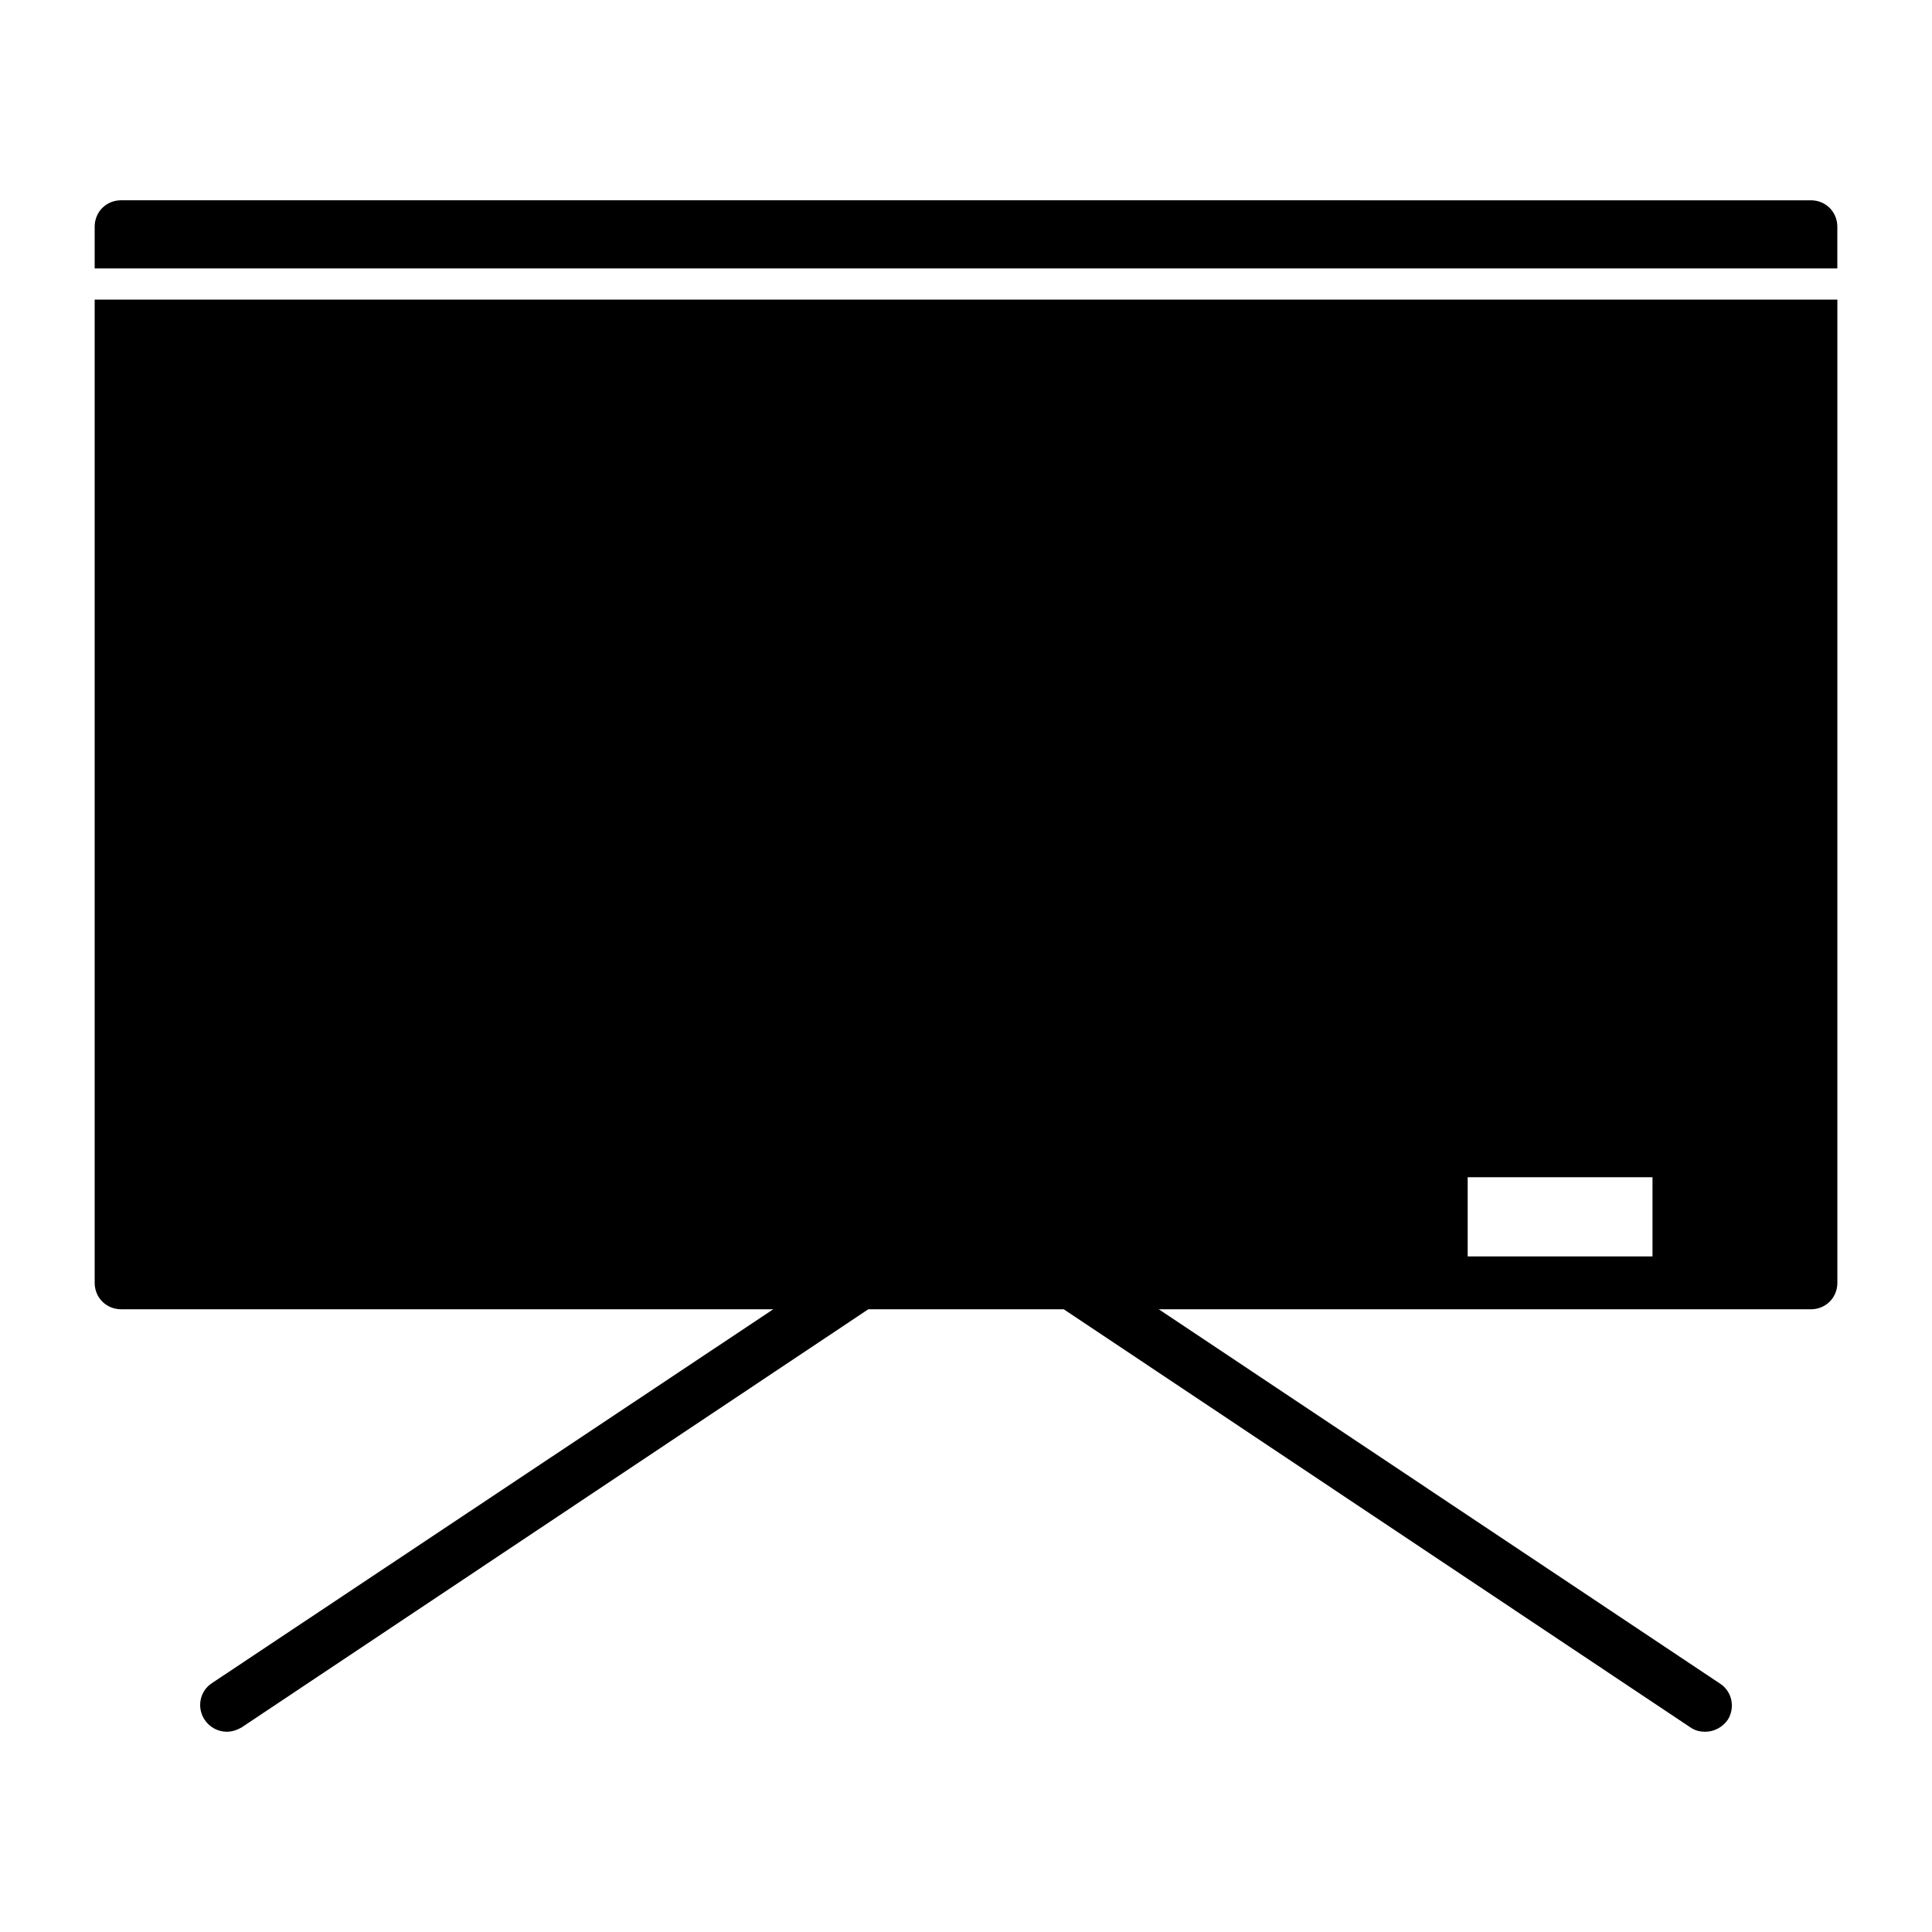
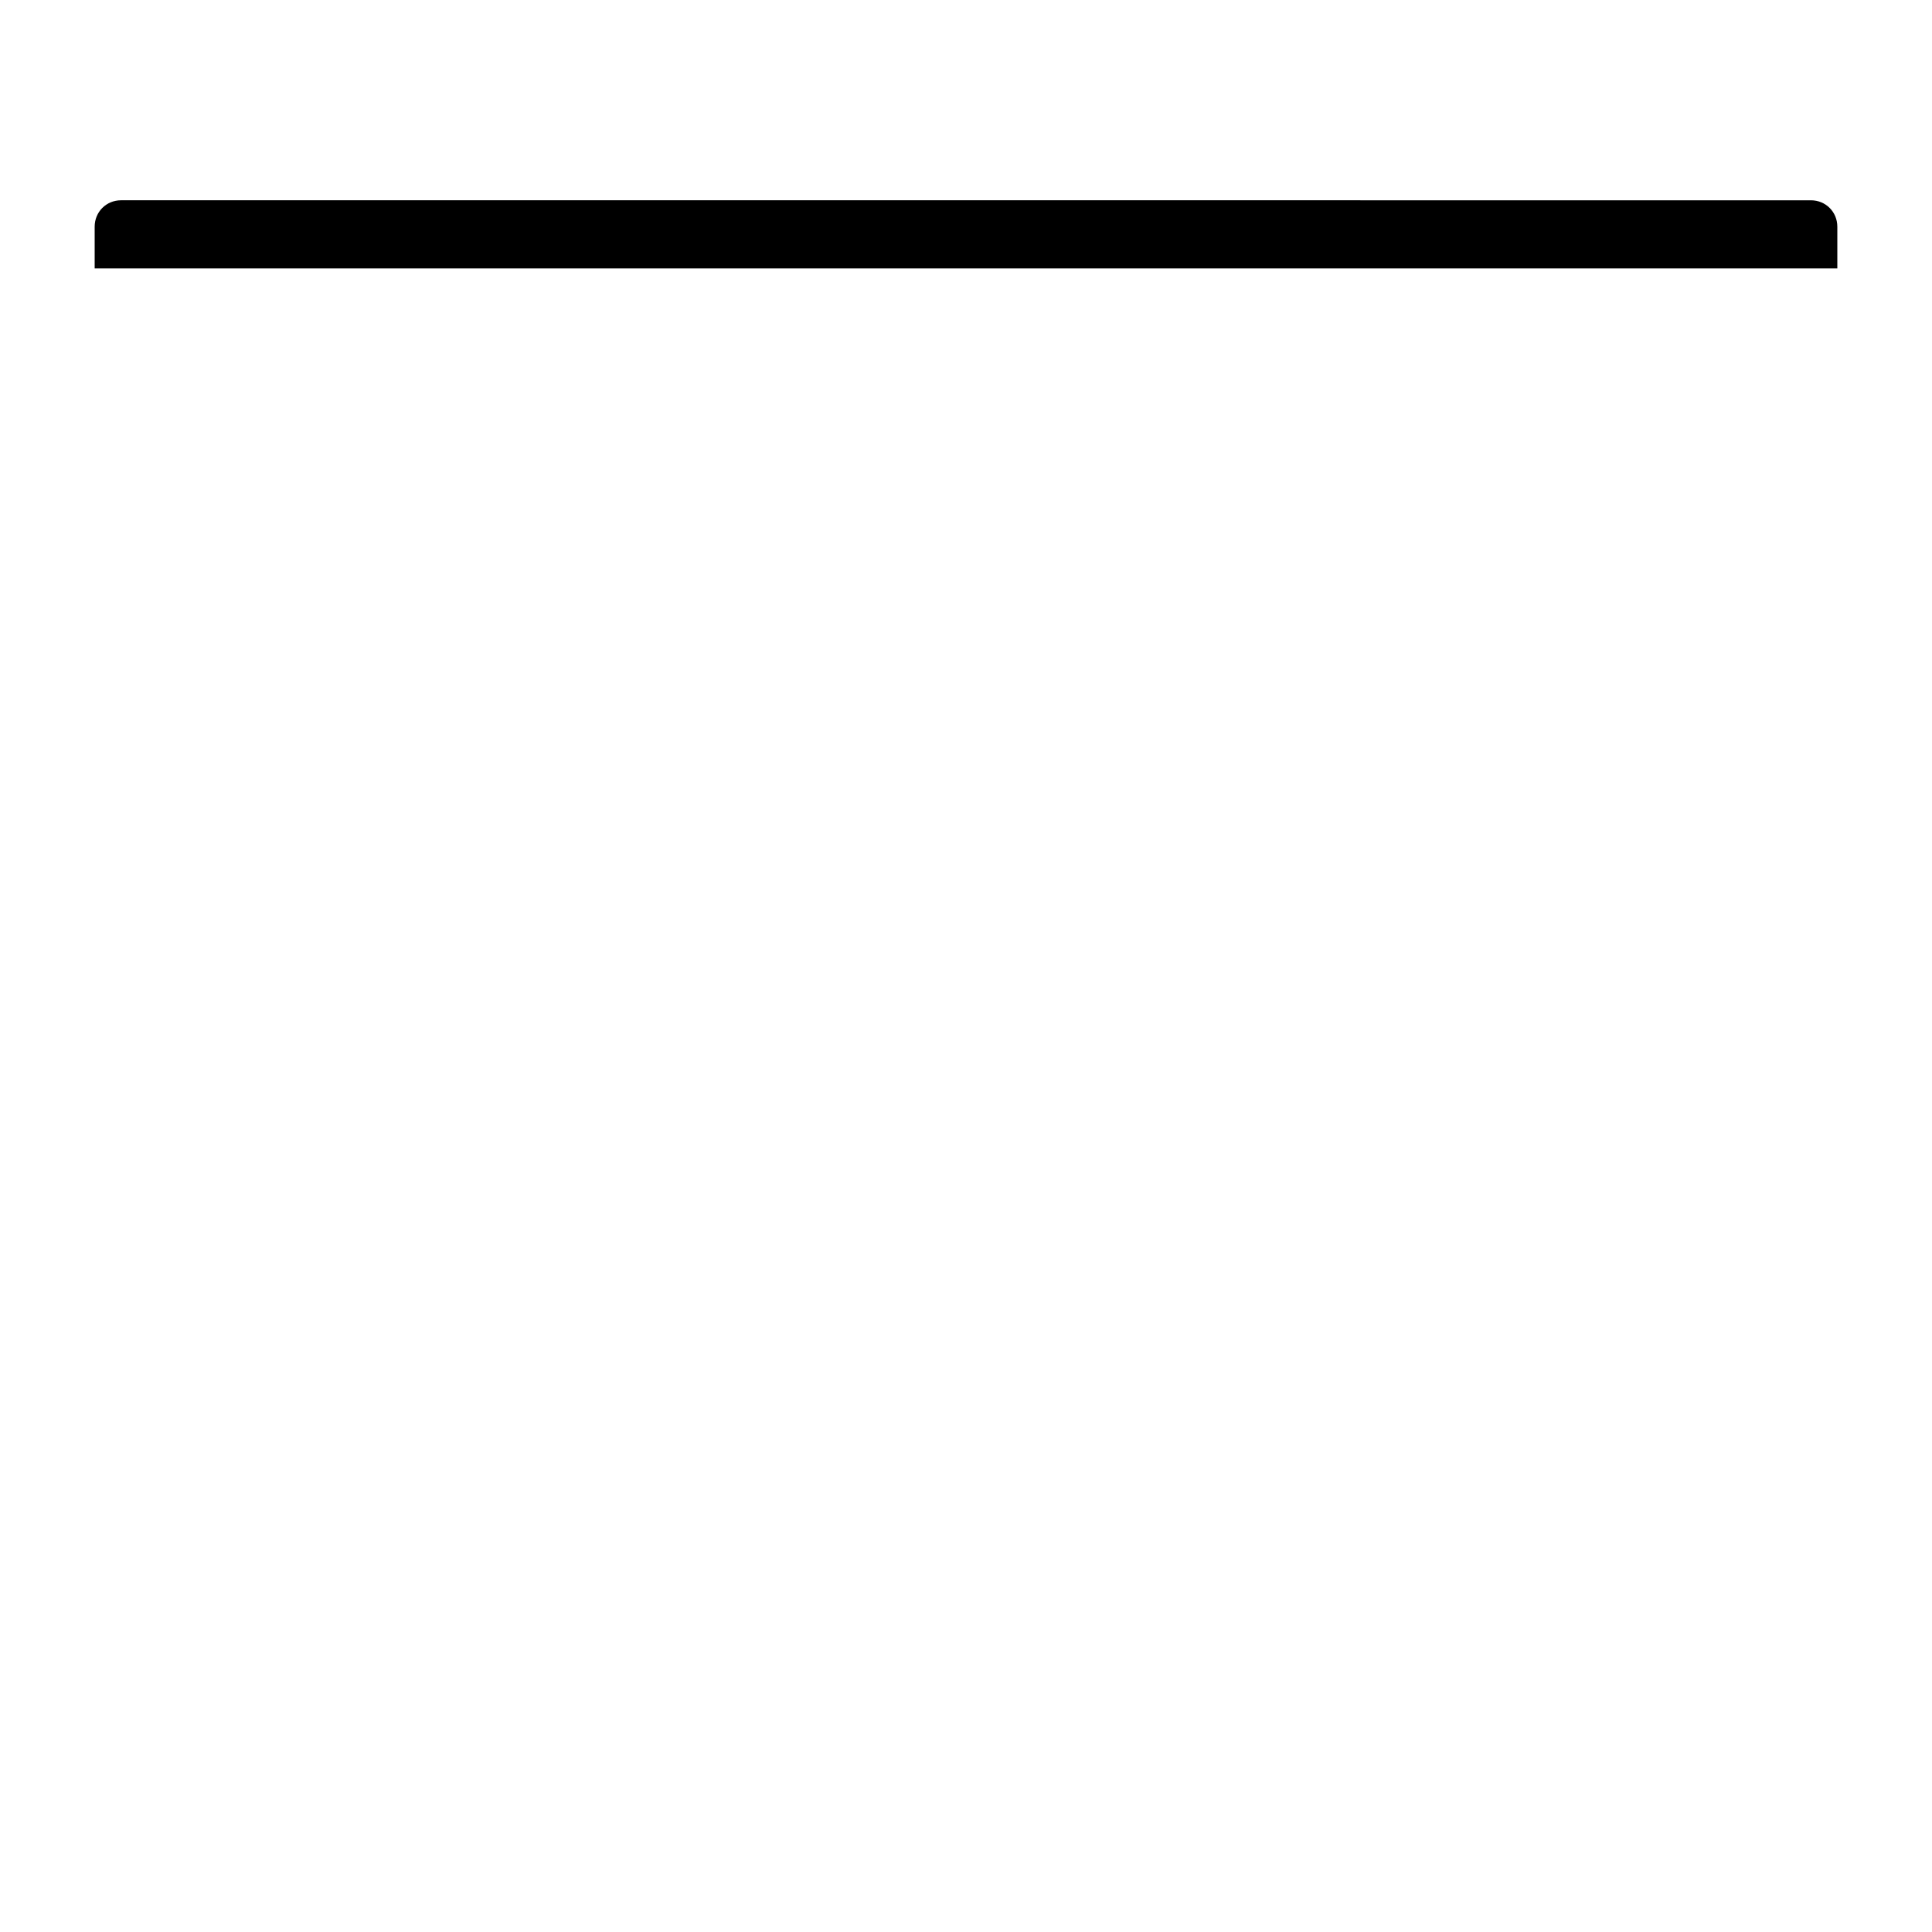
<svg xmlns="http://www.w3.org/2000/svg" fill="#000000" width="800px" height="800px" version="1.1" viewBox="144 144 512 512">
  <g>
    <path d="m630.91 215.13v-11.055c0-3.918-3.078-6.996-6.996-6.996l-447.83-0.004c-3.918 0-6.996 3.078-6.996 7v11.055z" />
-     <path d="m169.09 223.39v260.58c0 3.918 3.078 6.996 6.996 6.996h172.84l-148.77 99.086c-3.219 2.098-4.059 6.438-1.961 9.656 1.402 2.098 3.641 3.219 5.883 3.219 1.398 0 2.66-0.418 3.918-1.121l166.12-110.84h51.781l166.12 110.84c1.258 0.84 2.519 1.121 3.918 1.121 2.238 0 4.477-1.121 5.879-3.078 2.098-3.219 1.258-7.559-1.961-9.656l-148.77-99.223h172.84c3.918 0 6.996-3.078 6.996-6.996v-260.58zm412.84 253.58h-48.98v-20.992h48.98z" />
  </g>
</svg>